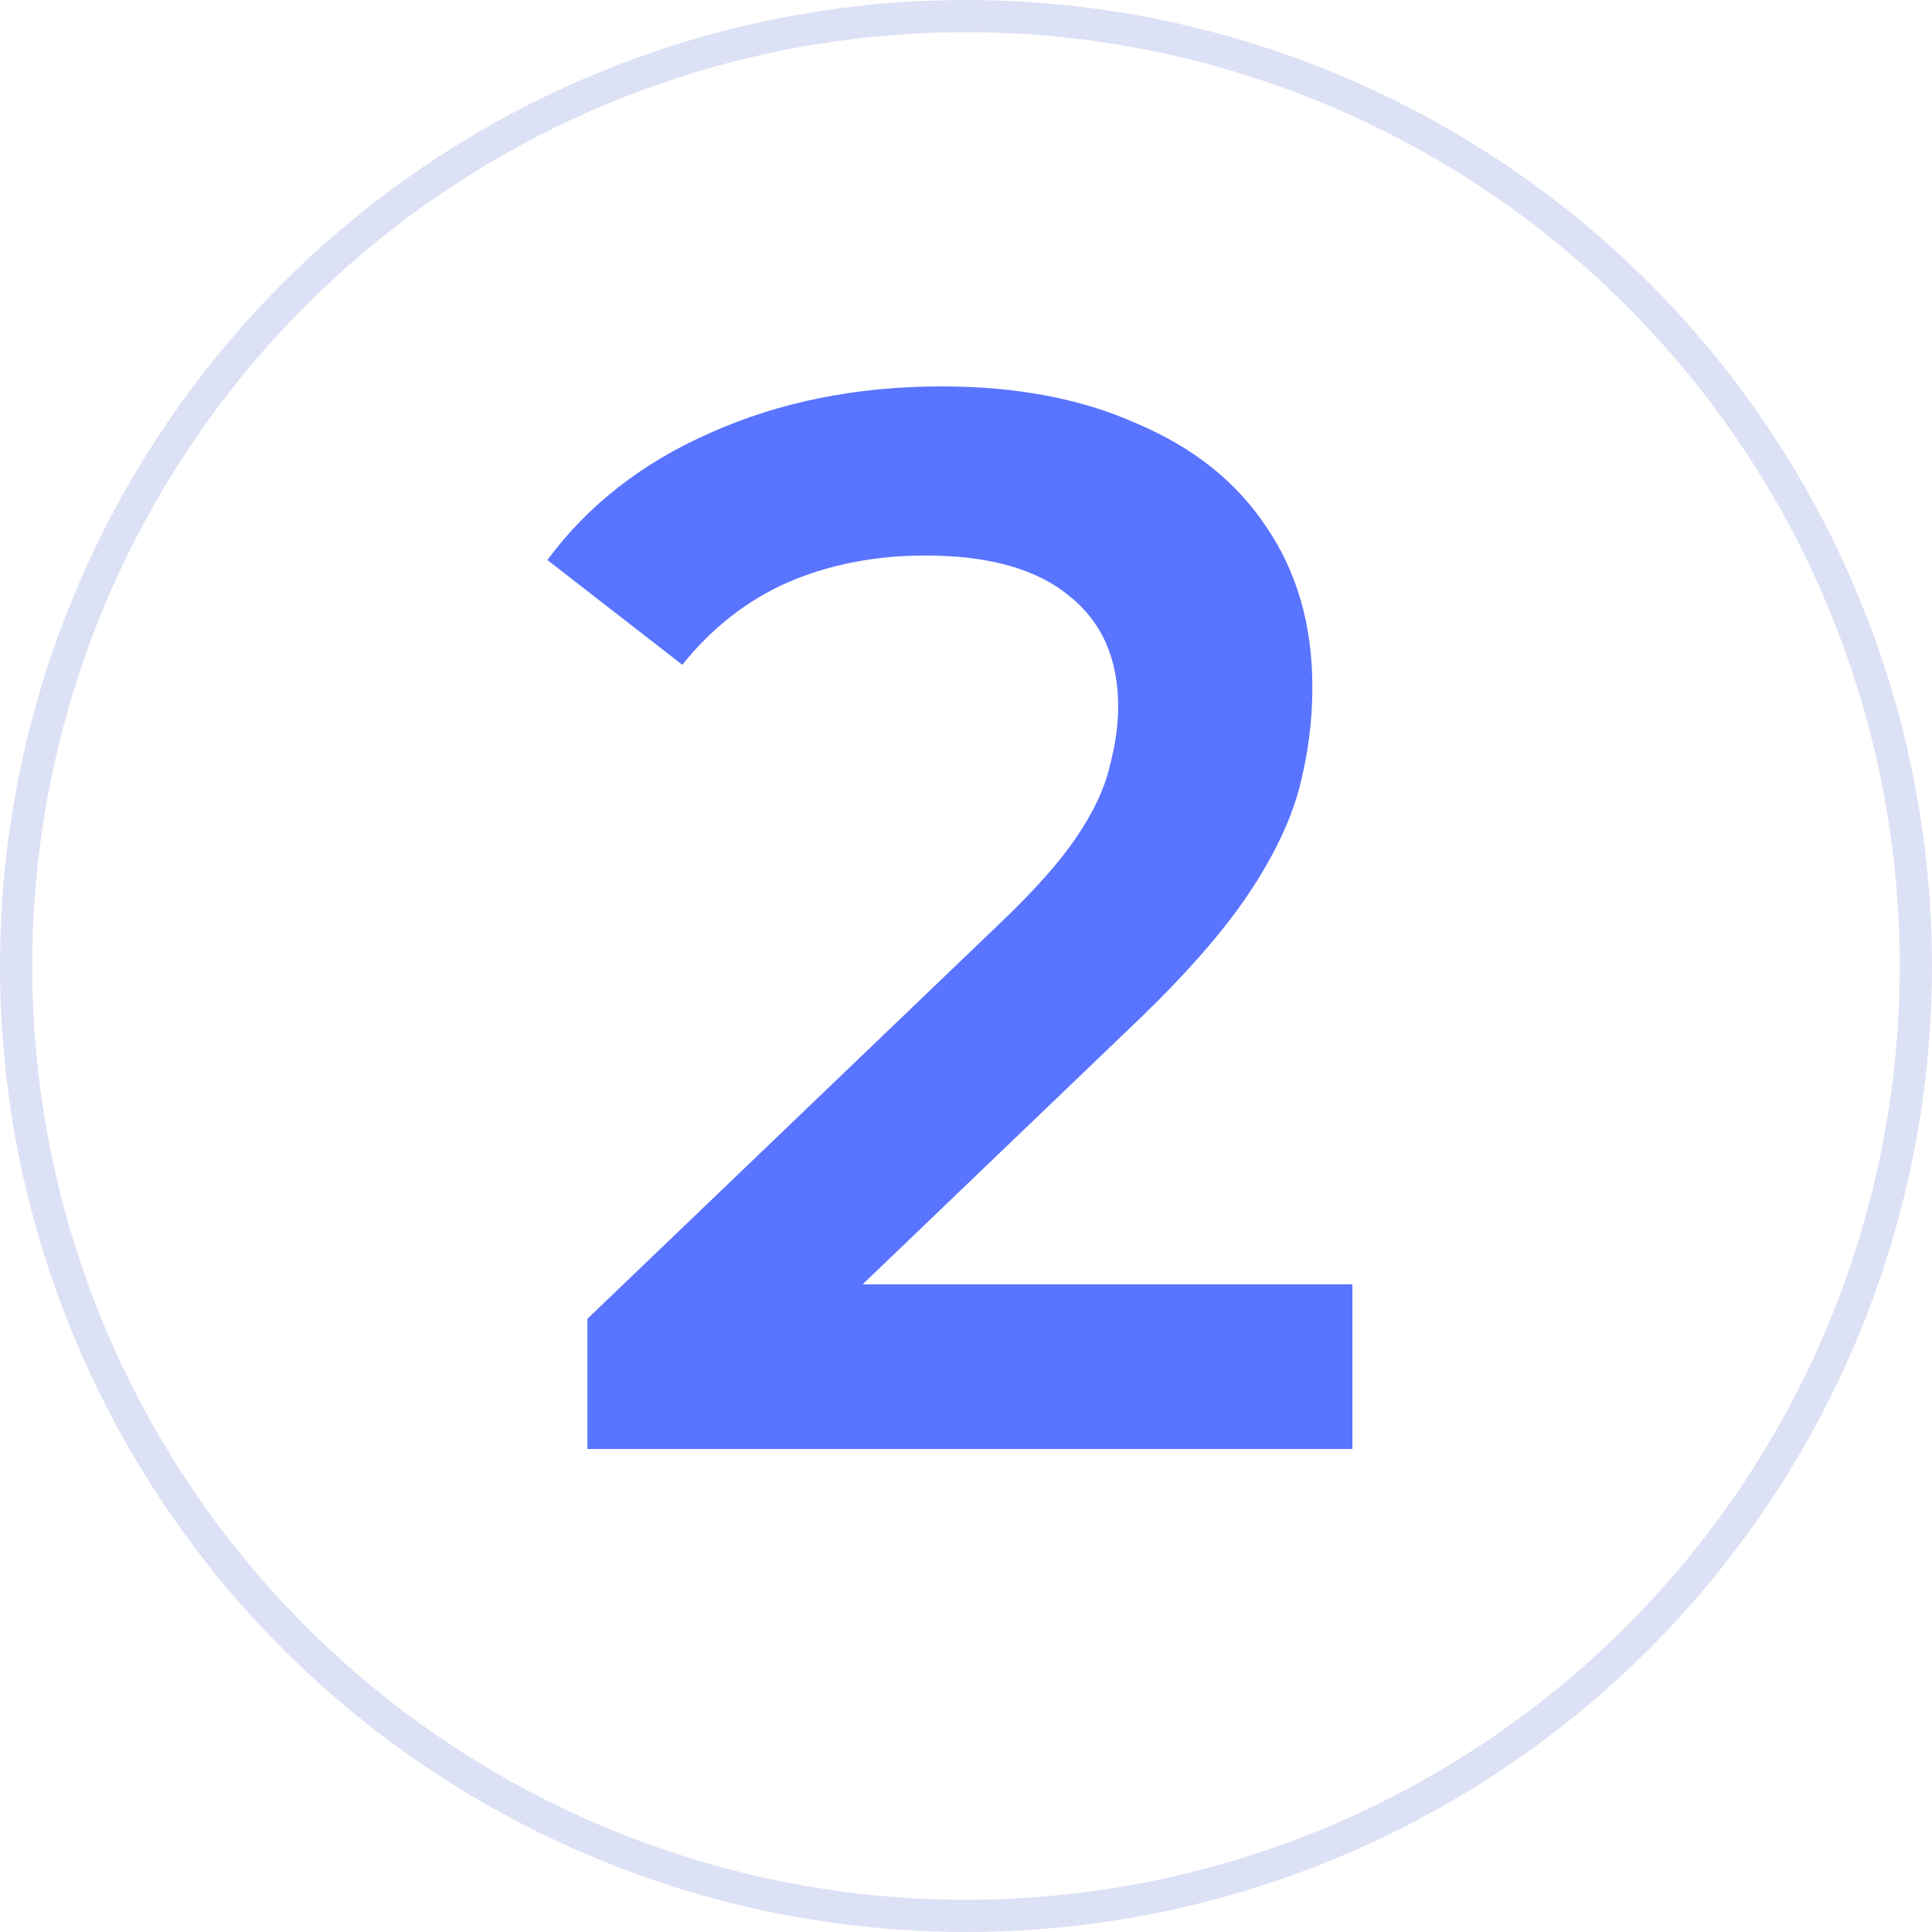
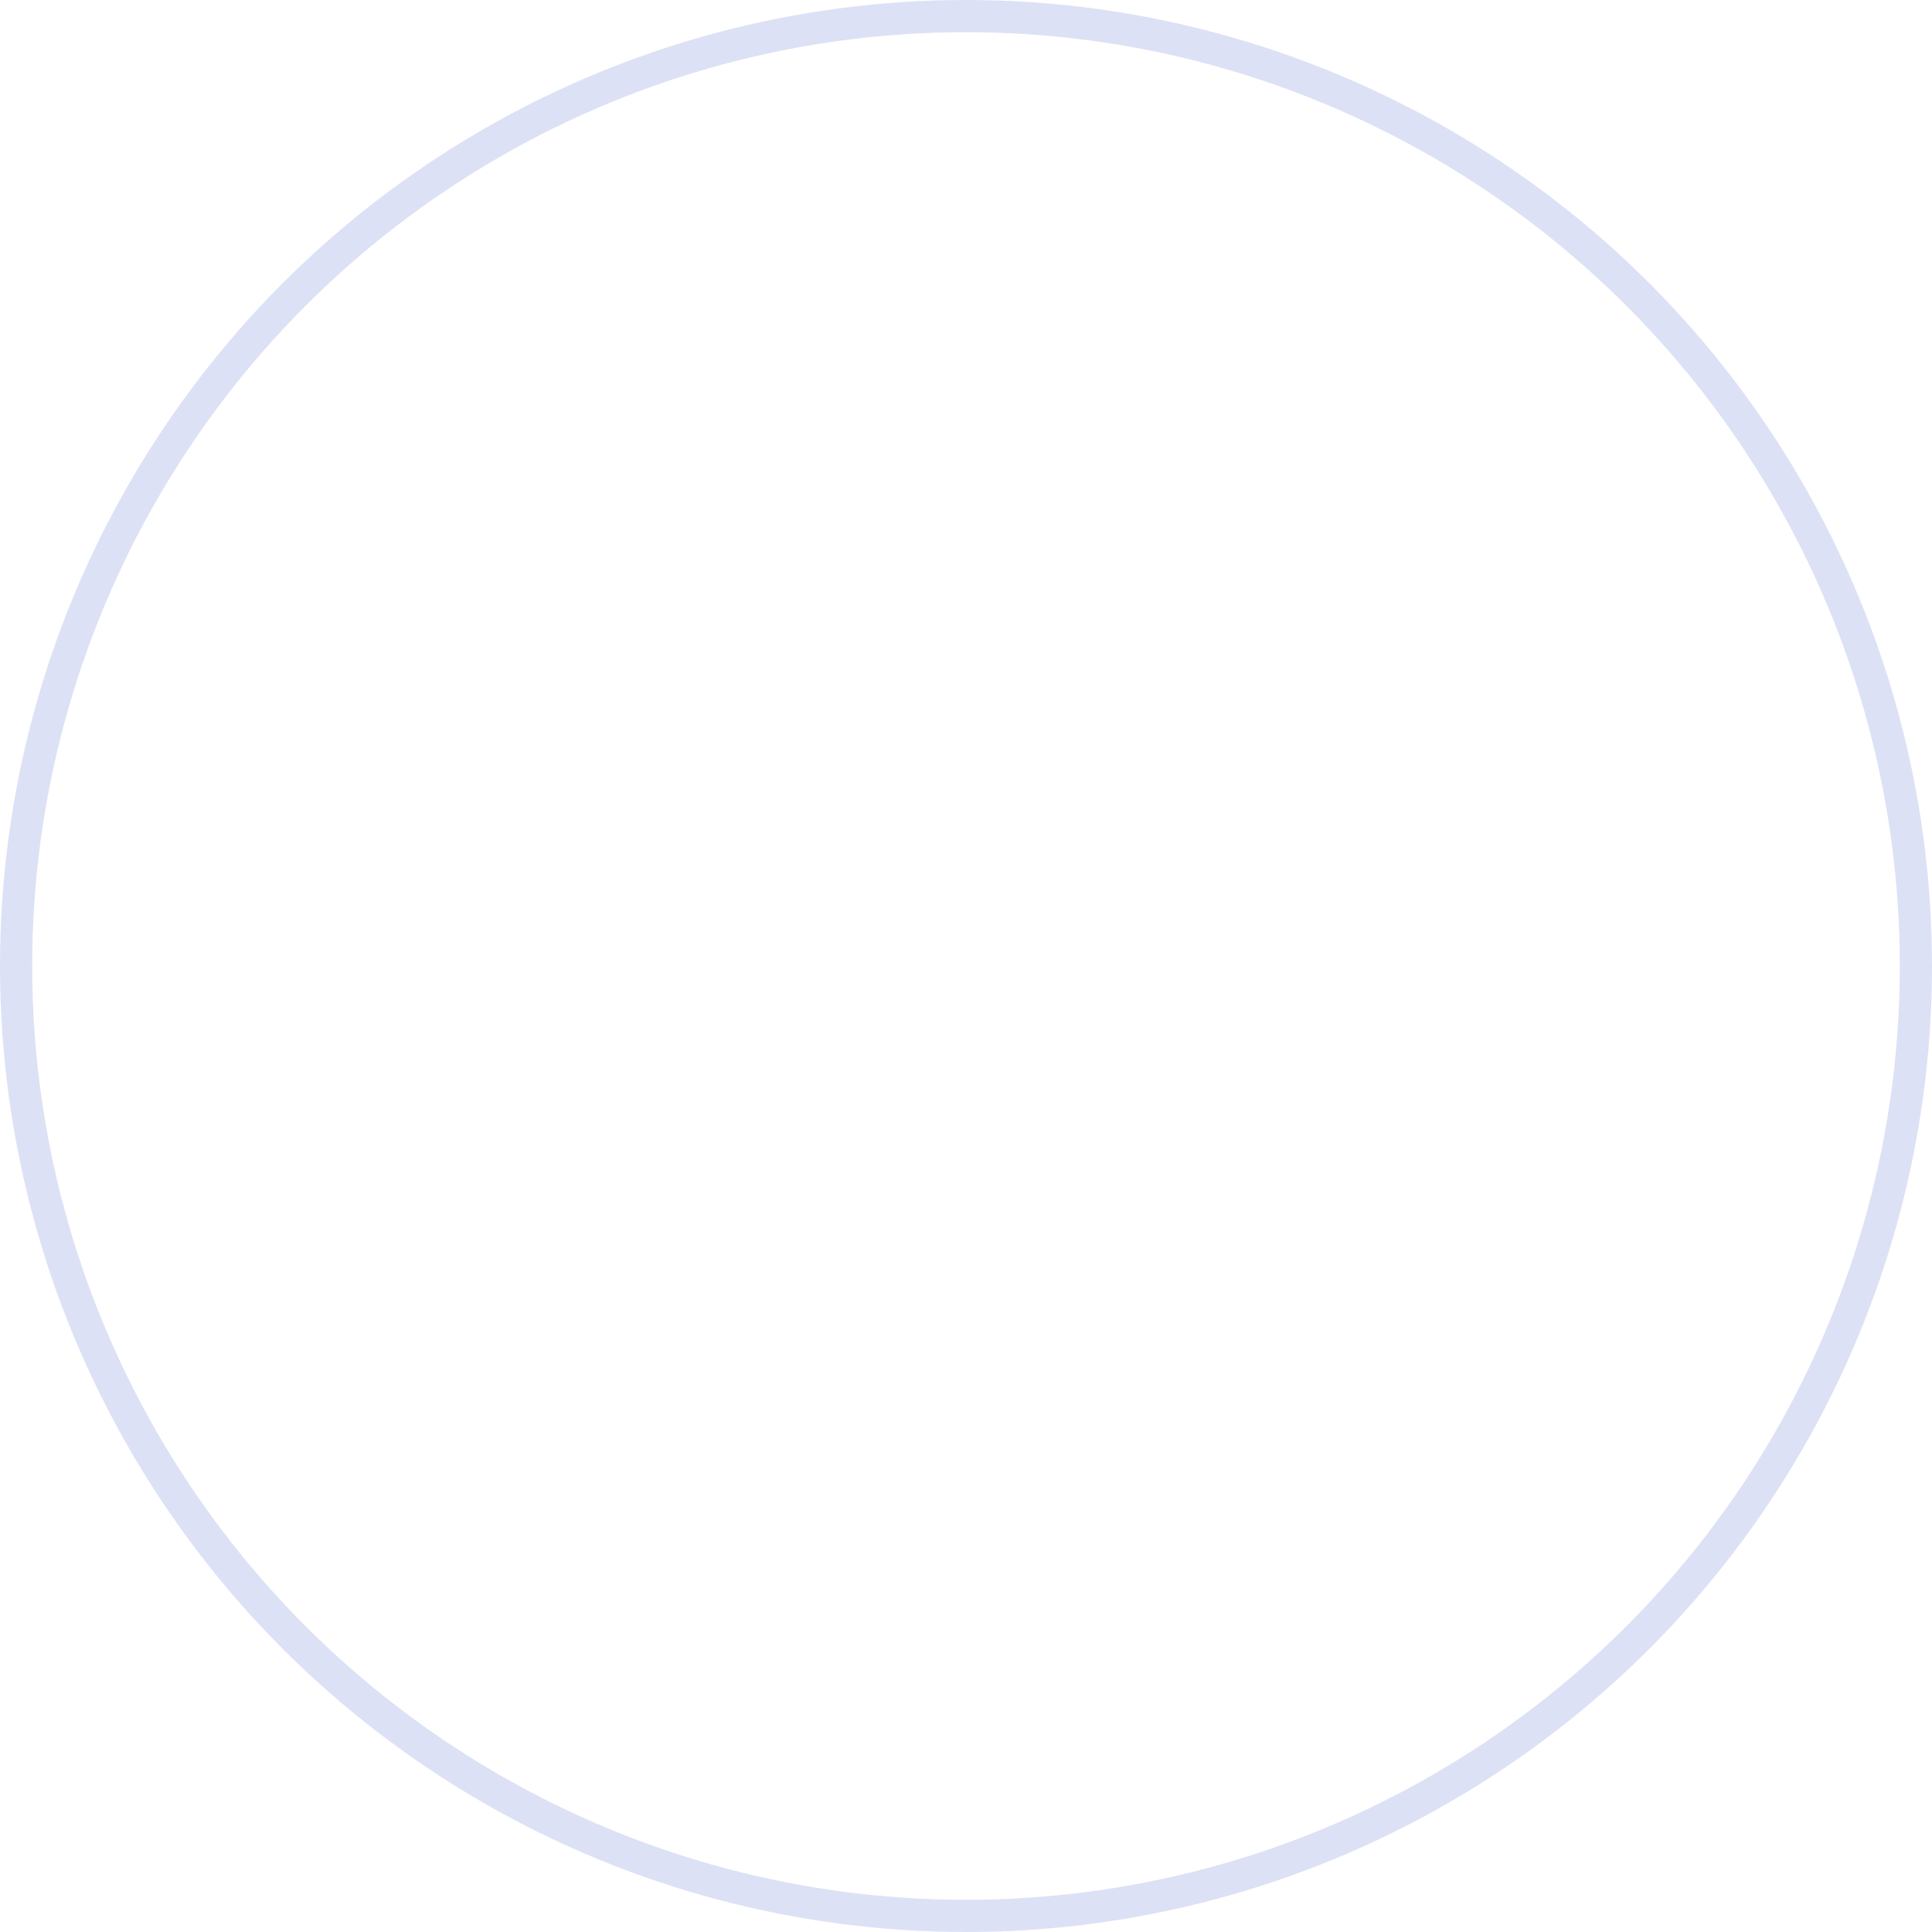
<svg xmlns="http://www.w3.org/2000/svg" width="60" height="60" viewBox="0 0 60 60" fill="none">
  <circle cx="30" cy="30" r="29.5" stroke="#DDE1F5" />
-   <path d="M18.243 45V40.956L31.042 28.686C32.117 27.663 32.915 26.765 33.437 25.99C33.958 25.215 34.296 24.503 34.449 23.852C34.633 23.17 34.726 22.535 34.726 21.947C34.726 20.459 34.219 19.313 33.206 18.507C32.193 17.67 30.705 17.252 28.74 17.252C27.175 17.252 25.748 17.531 24.459 18.089C23.2 18.646 22.11 19.499 21.19 20.645L17 17.392C18.258 15.687 19.947 14.37 22.064 13.441C24.213 12.48 26.607 12 29.247 12C31.579 12 33.605 12.387 35.324 13.162C37.074 13.906 38.409 14.975 39.33 16.369C40.281 17.763 40.757 19.421 40.757 21.342C40.757 22.396 40.619 23.449 40.343 24.503C40.066 25.525 39.544 26.61 38.777 27.756C38.01 28.903 36.889 30.189 35.416 31.614L24.413 42.165L23.169 39.887H42V45H18.243Z" fill="#5974FF" />
</svg>